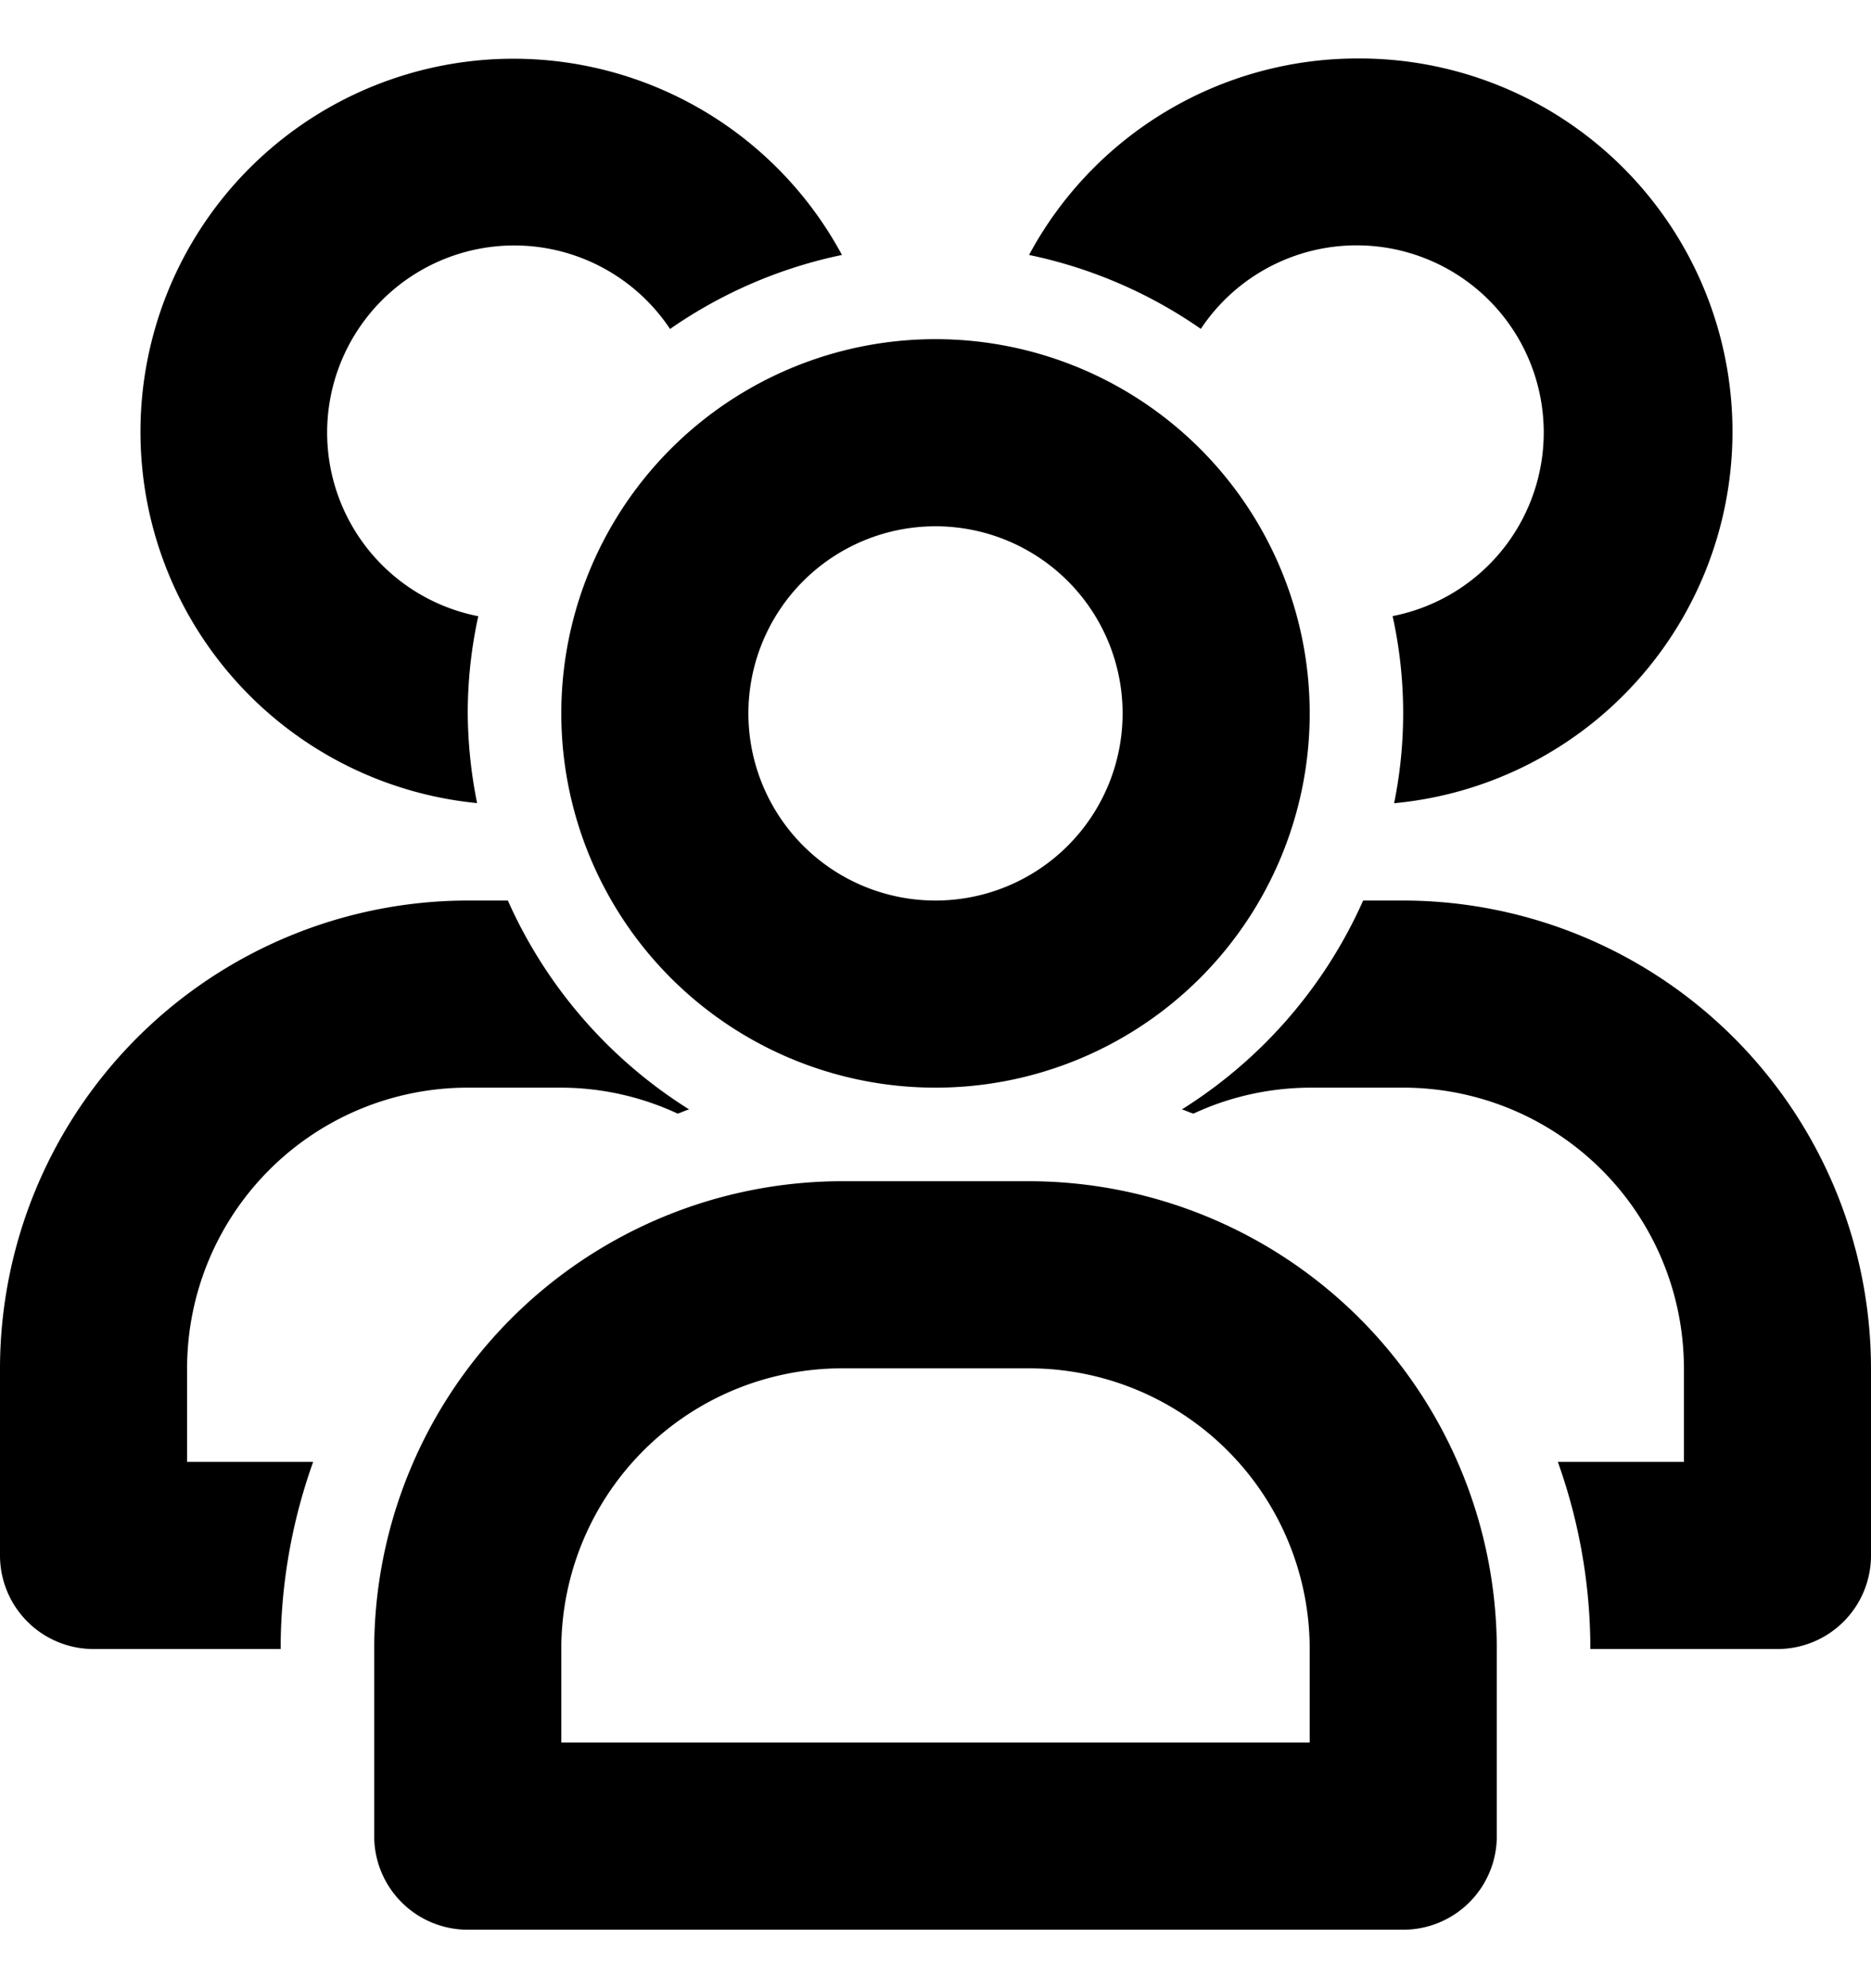
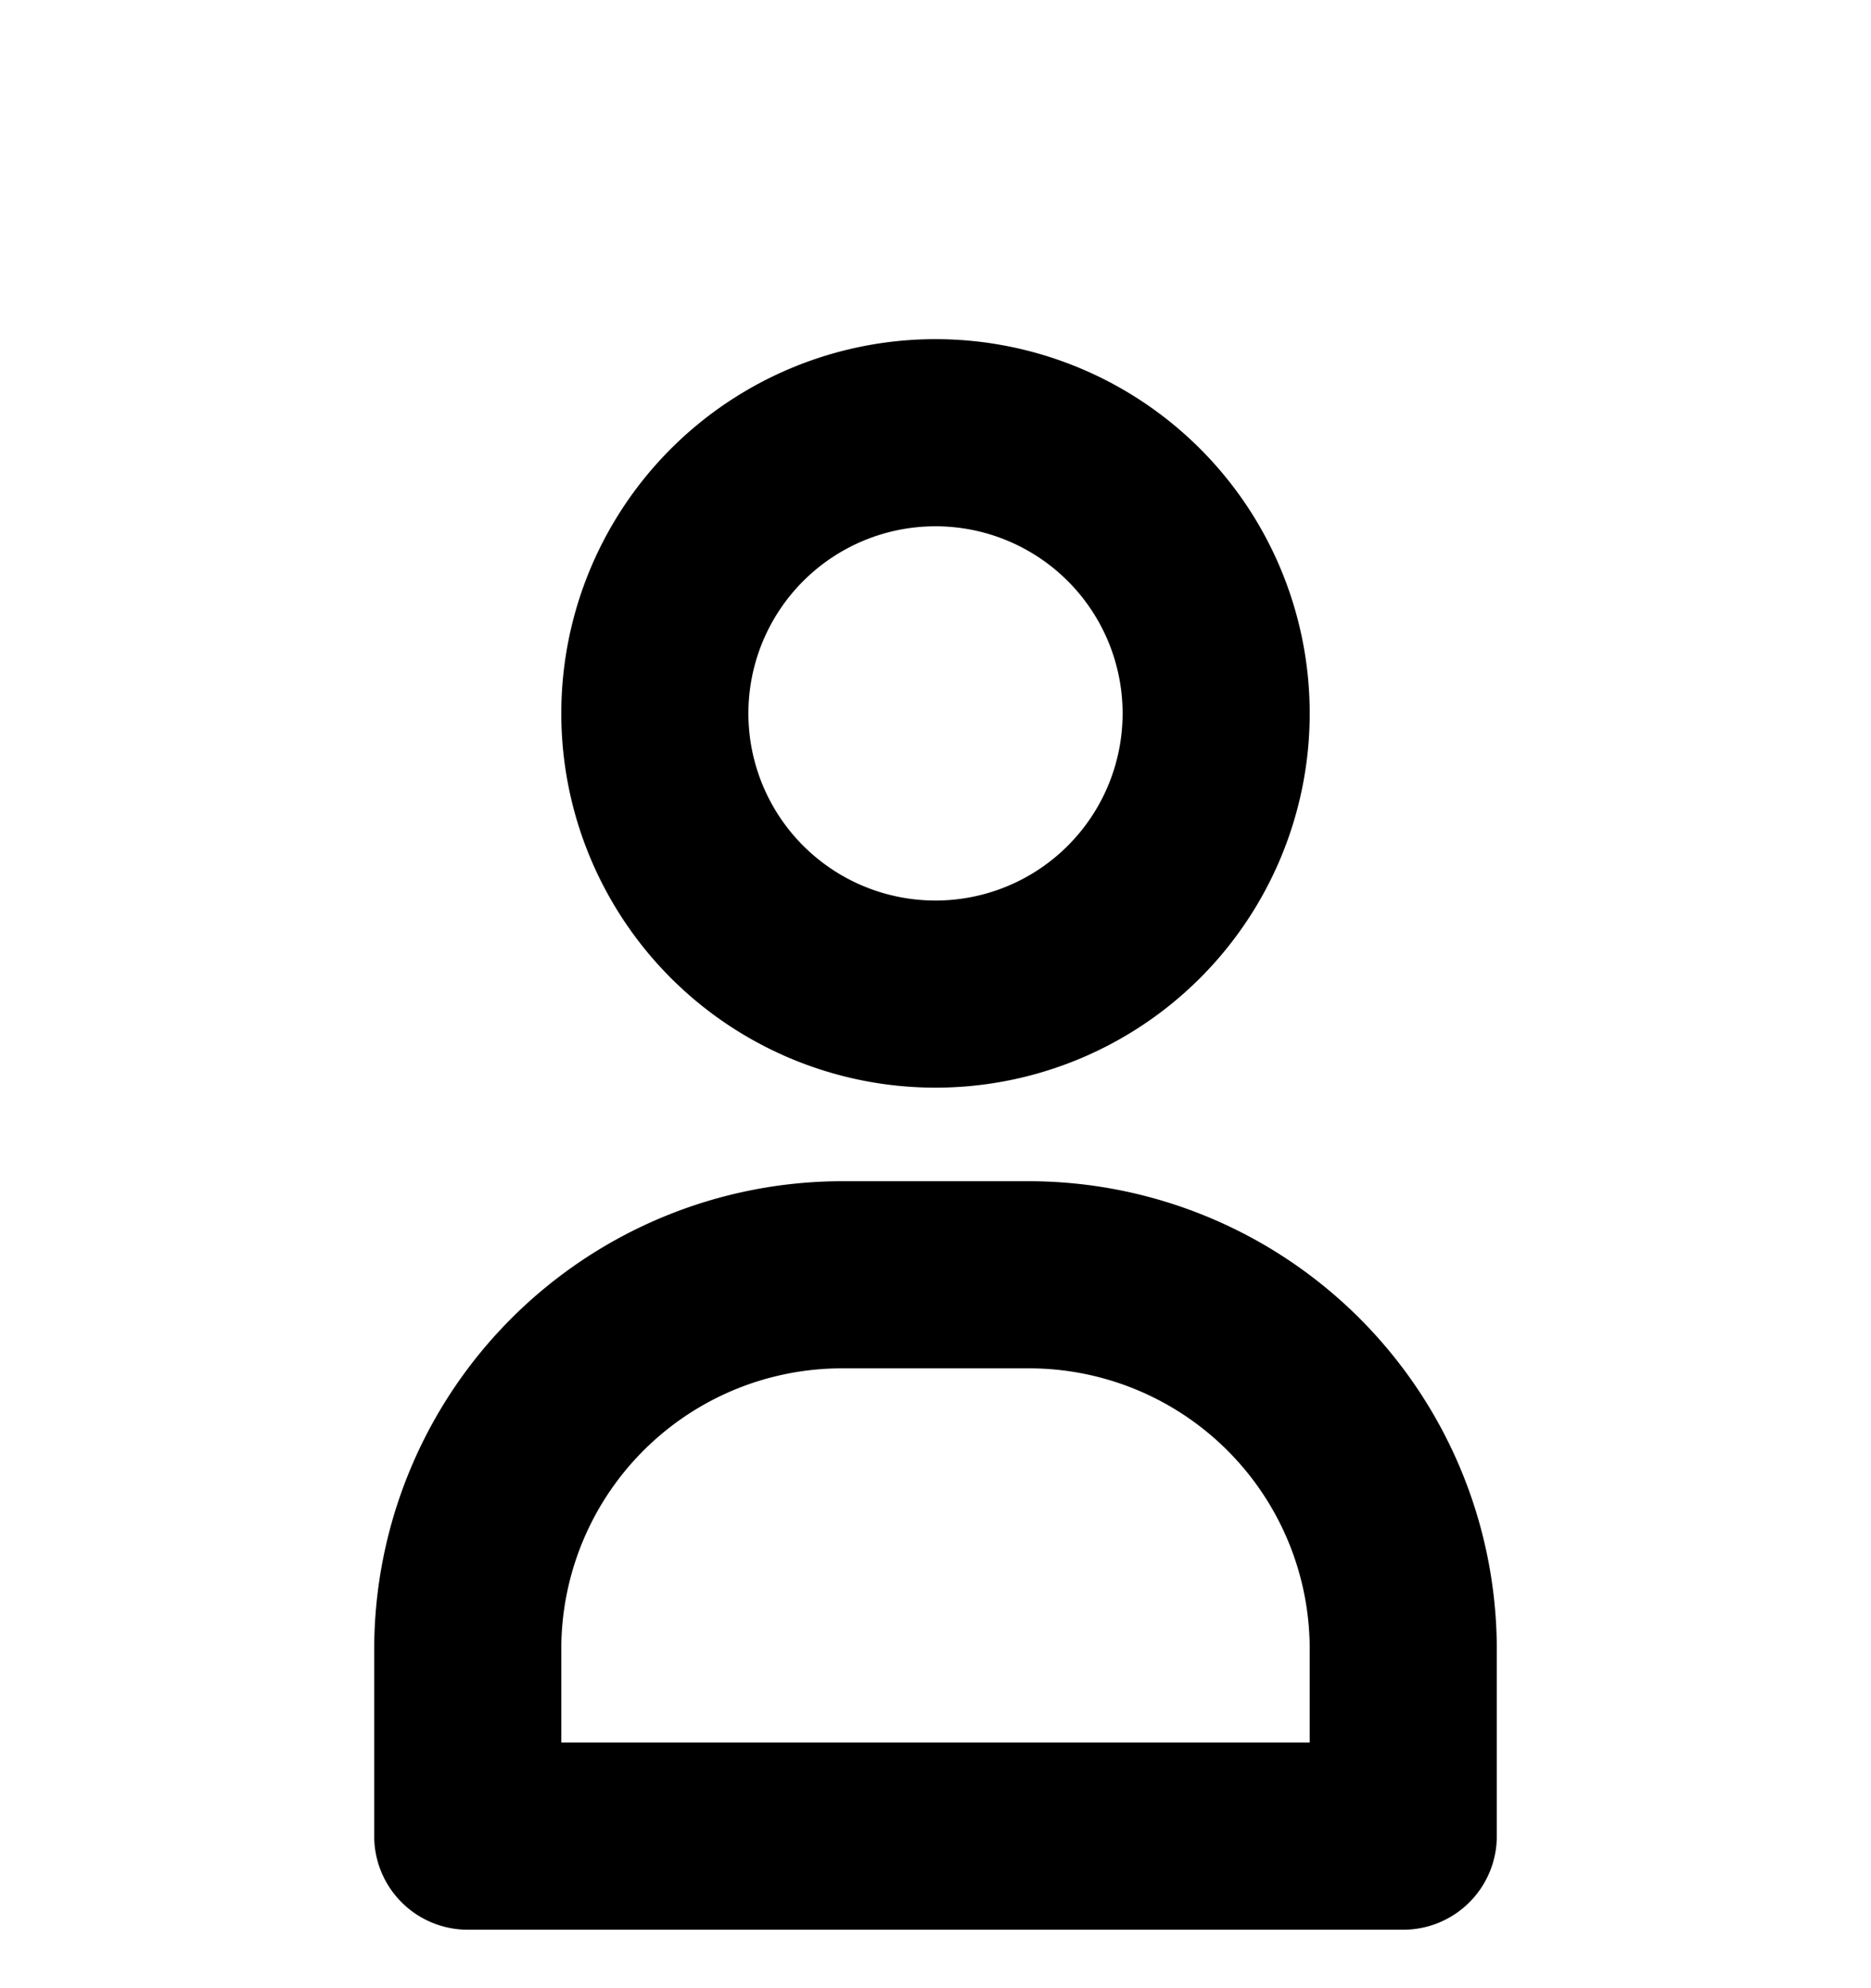
<svg xmlns="http://www.w3.org/2000/svg" fill="none" viewBox="0 0 16 17" id="icon-accommadate-large-parties-8b20f1">
-   <path fill="currentColor" d="M11.6.5a3.19 3.19 0 0 0-2.8 1.68 4 4 0 0 1 1.469.632 1.6 1.6 0 1 1 1.64 2.456c.116.527.12 1.072.013 1.6A3.191 3.191 0 0 0 11.6.5" />
  <path fill="currentColor" d="M8 9.3a3.2 3.2 0 1 1 0-6.4 3.2 3.2 0 0 1 0 6.4m0-4.8a1.6 1.6 0 1 0 0 3.2 1.6 1.6 0 0 0 0-3.2M12 16.5H4a.8.8 0 0 1-.8-.8v-1.6a4.005 4.005 0 0 1 4-4h1.6a4.005 4.005 0 0 1 4 4v1.6a.8.8 0 0 1-.8.8m-7.2-1.6h6.4v-.8a2.4 2.4 0 0 0-2.4-2.4H7.2a2.4 2.4 0 0 0-2.4 2.4z" />
-   <path fill="currentColor" d="M4 6.1q0-.42.09-.831a1.6 1.6 0 1 1 1.64-2.456A4 4 0 0 1 7.2 2.18a3.19 3.19 0 1 0-3.12 4.687A4 4 0 0 1 4 6.1M12 7.7h-.343a4.05 4.05 0 0 1-1.55 1.786c.034.01.064.026.099.036.311-.145.65-.22.994-.222h.8a2.4 2.4 0 0 1 2.4 2.4v.8h-1.078c.184.514.278 1.055.278 1.6h1.6a.8.8 0 0 0 .8-.8v-1.6a4.005 4.005 0 0 0-4-4M2.678 12.5H1.6v-.8A2.4 2.4 0 0 1 4 9.3h.8c.344.001.684.077.995.222.034-.01.064-.027.098-.036A4.05 4.05 0 0 1 4.343 7.7H4a4.005 4.005 0 0 0-4 4v1.6a.8.8 0 0 0 .8.8h1.6c0-.545.094-1.086.278-1.6" />
</svg>